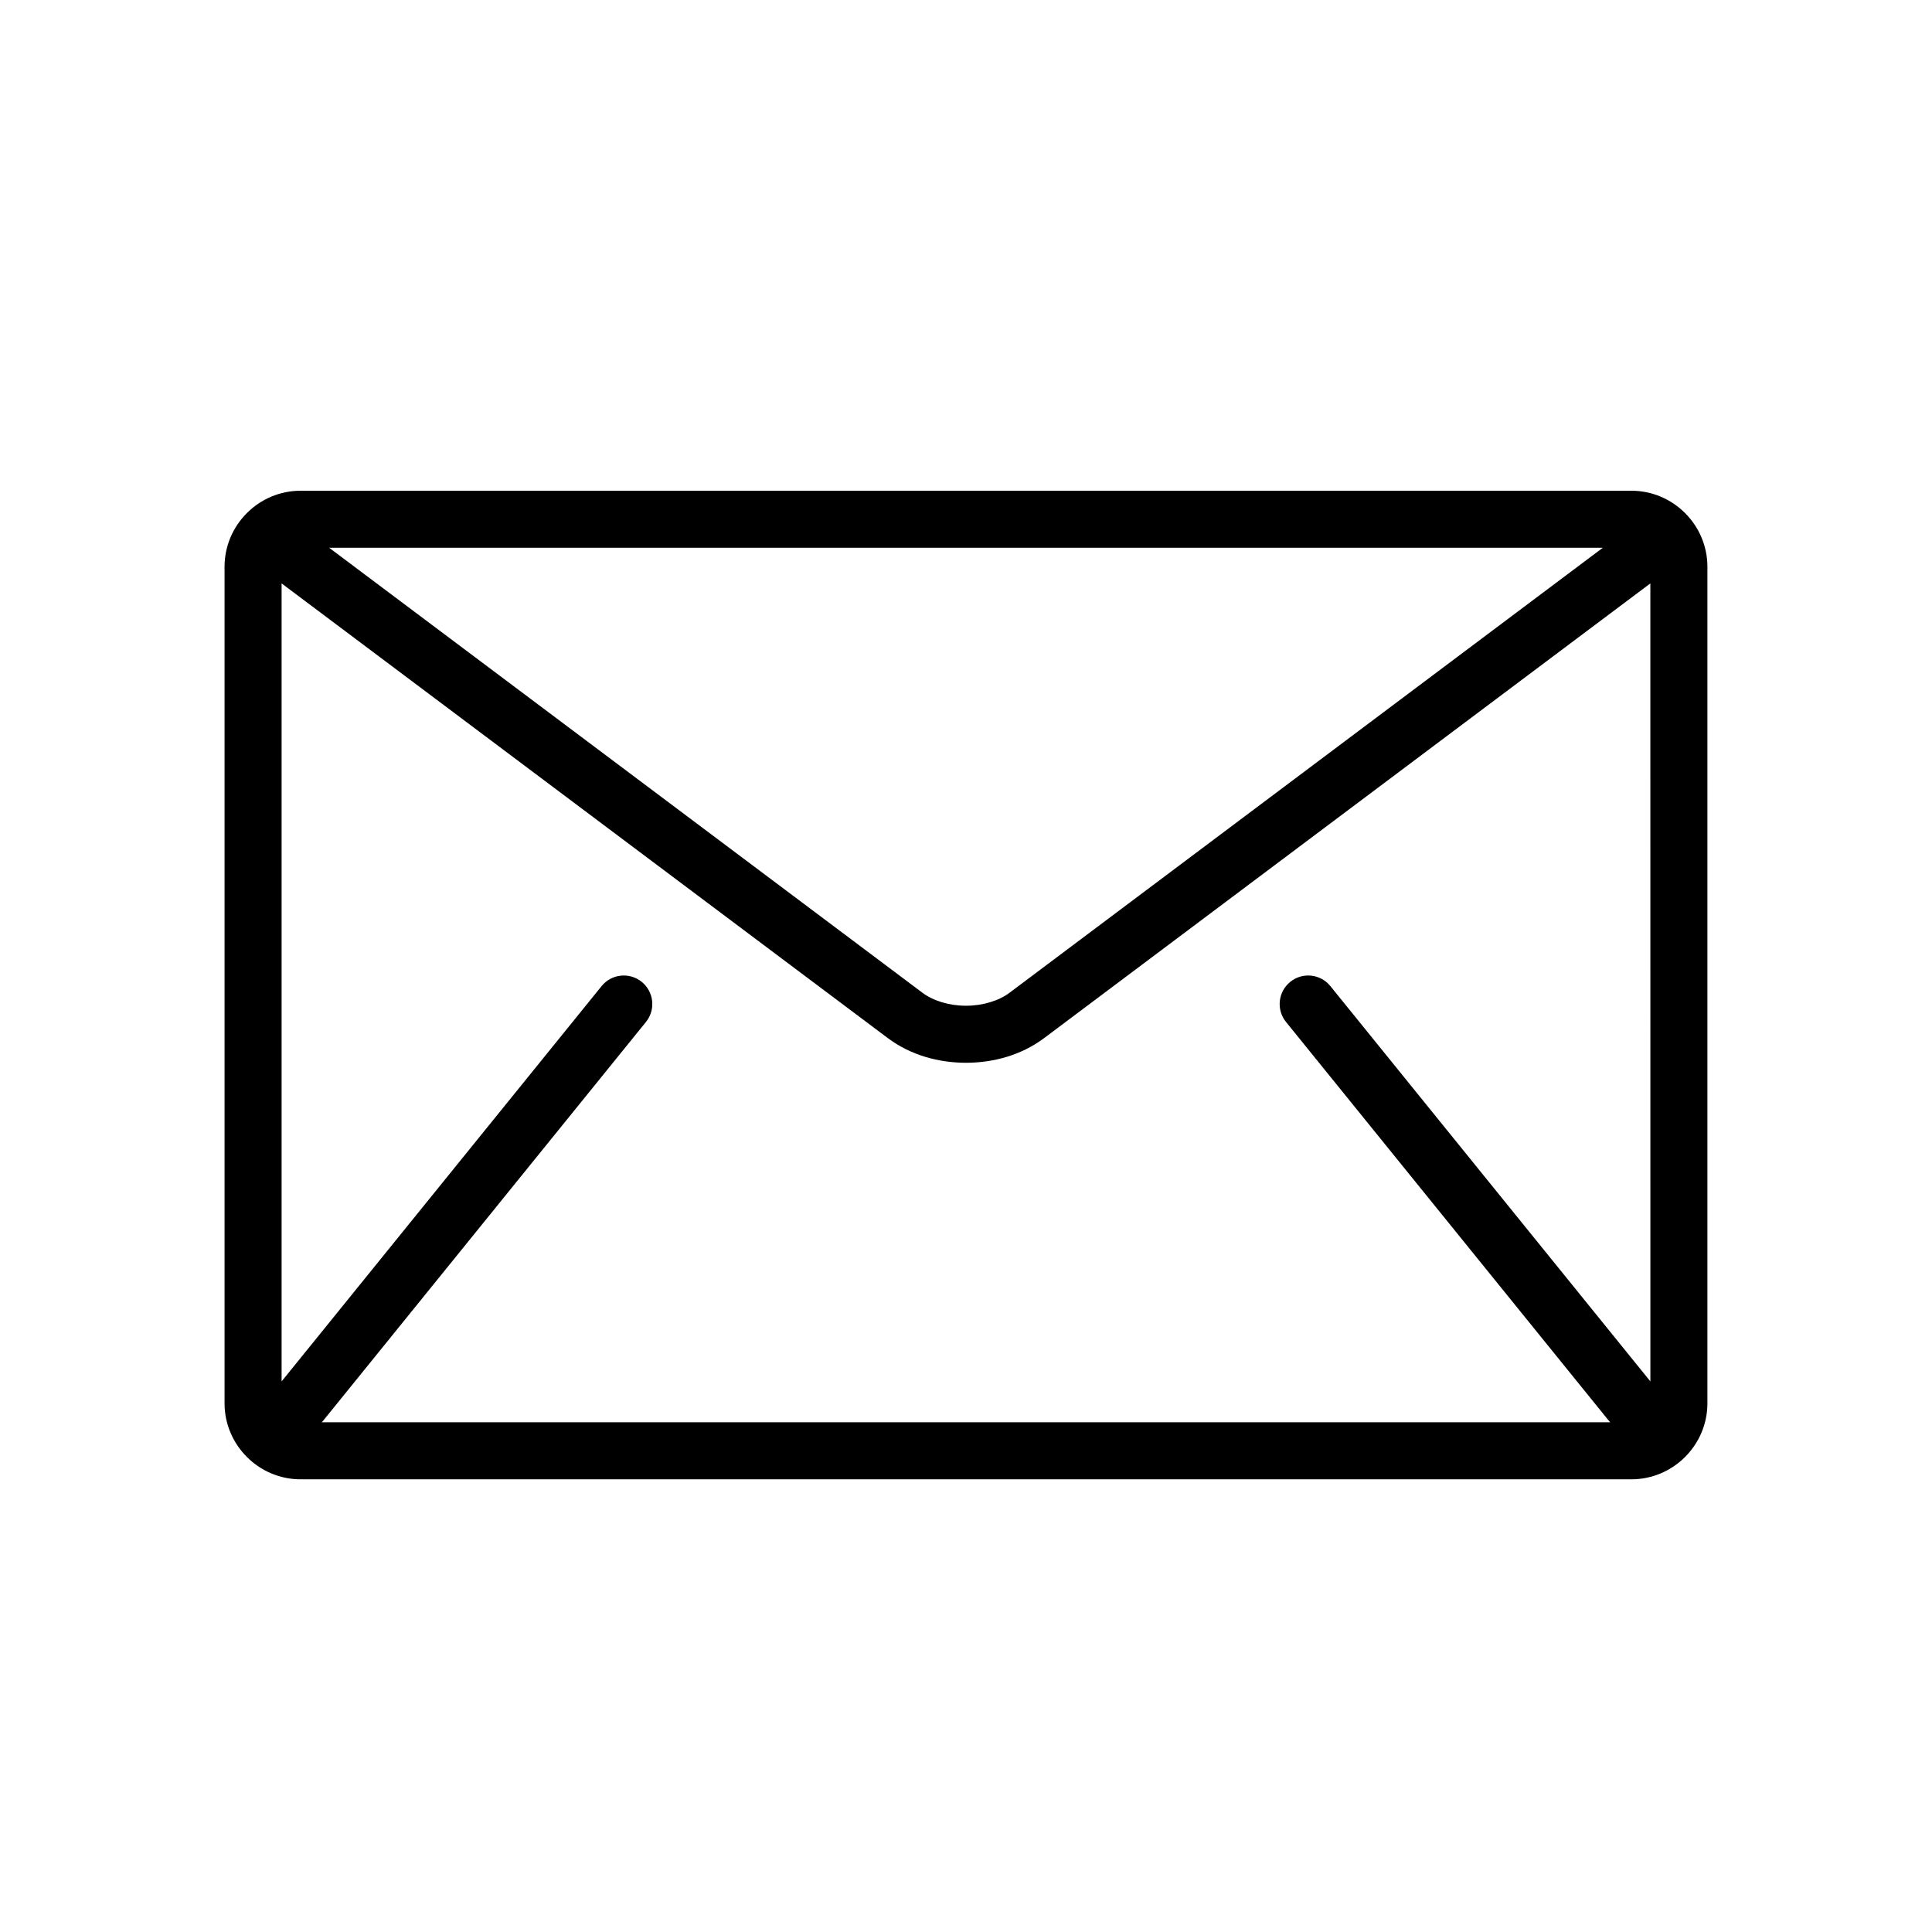
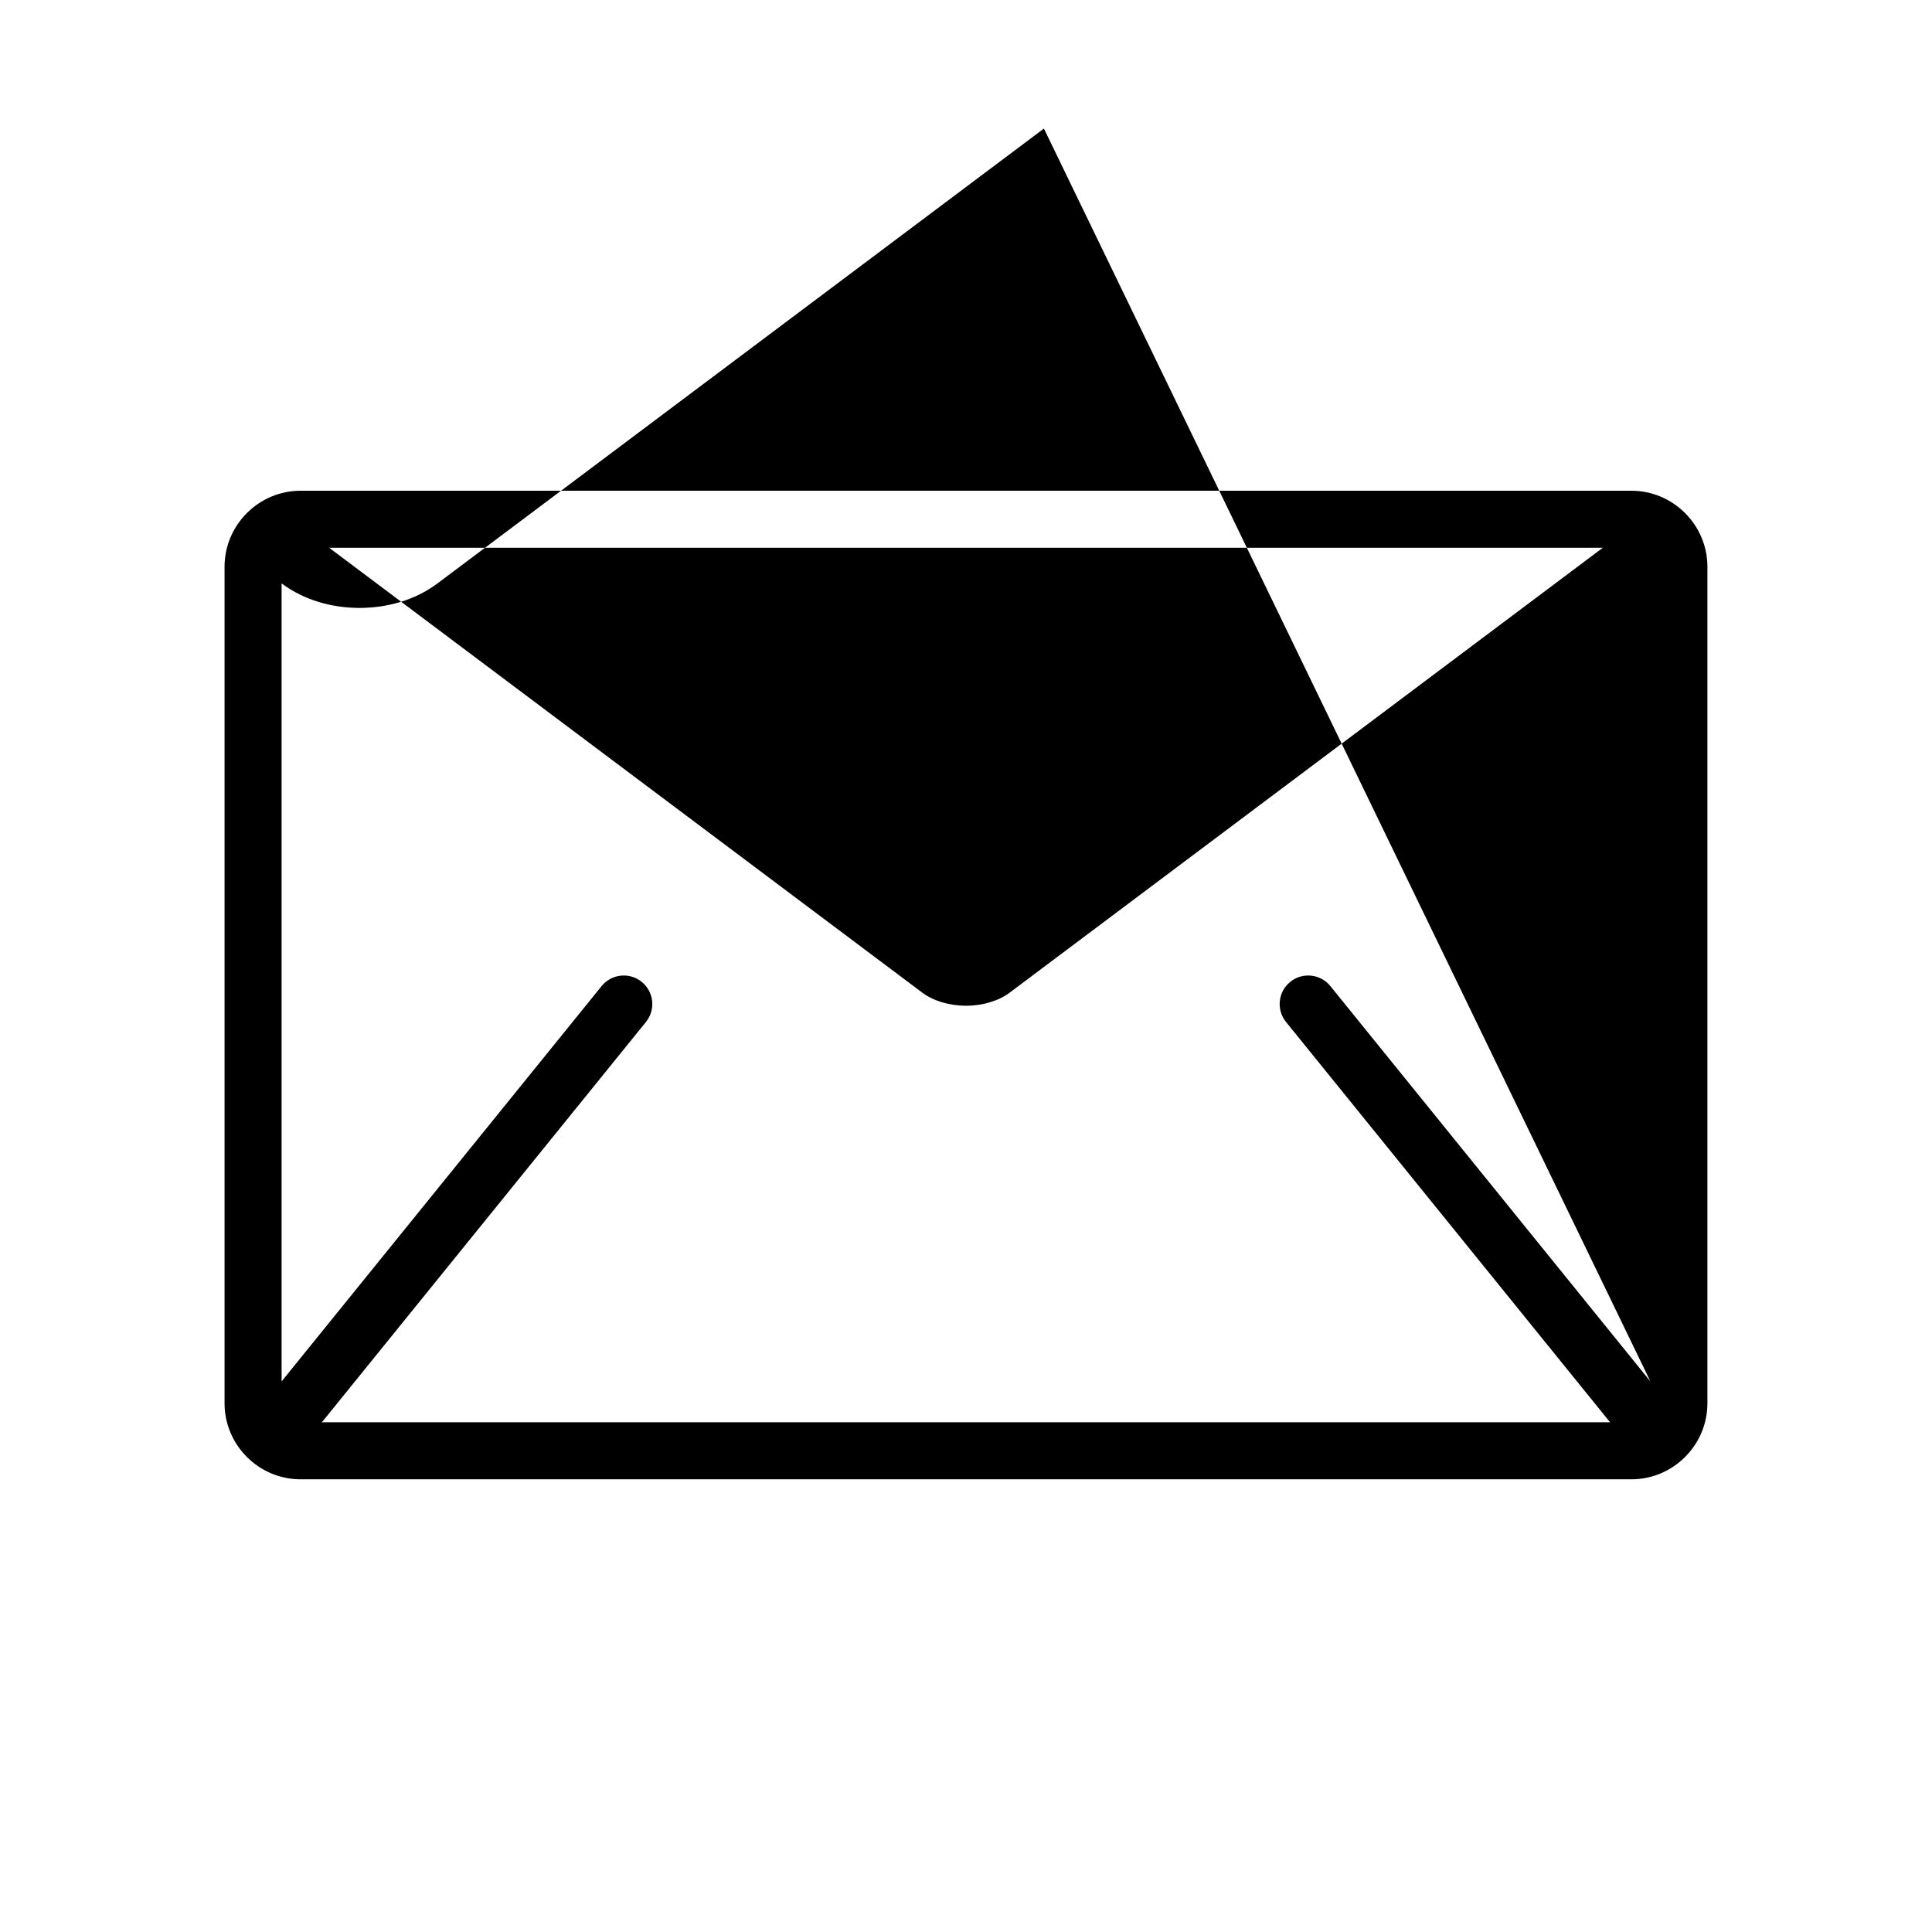
<svg xmlns="http://www.w3.org/2000/svg" fill="#000000" width="800px" height="800px" version="1.1" viewBox="144 144 512 512">
-   <path d="m576.33 274.05h-352.67c-11.082 0-20.152 9.07-20.152 20.152v221.68c0 11.082 9.07 20.152 20.152 20.152h352.67c11.082 0 20.152-9.07 20.152-20.152v-221.68c0-11.086-9.07-20.152-20.152-20.152zm5.039 236.04-84.812-104.77c-2.625-3.246-7.387-3.742-10.625-1.117-3.25 2.625-3.75 7.387-1.125 10.629l85.648 105.8c0.086 0.105 0.191 0.188 0.281 0.281h-341.48c0.09-0.102 0.195-0.176 0.281-0.281l85.648-105.8c2.625-3.246 2.125-8-1.125-10.629-3.246-2.625-8-2.125-10.625 1.117l-84.809 104.77v-211.48l160.71 120.54c6.039 4.5 13.391 6.481 20.656 6.5 7.254-0.016 14.609-1.996 20.656-6.5l160.71-120.54zm-350.14-220.93h337.54l-157.18 117.89c-2.828 2.152-7.164 3.496-11.594 3.477-4.43 0.02-8.766-1.324-11.594-3.477z" />
+   <path d="m576.33 274.05h-352.67c-11.082 0-20.152 9.07-20.152 20.152v221.68c0 11.082 9.07 20.152 20.152 20.152h352.67c11.082 0 20.152-9.07 20.152-20.152v-221.68c0-11.086-9.07-20.152-20.152-20.152zm5.039 236.04-84.812-104.77c-2.625-3.246-7.387-3.742-10.625-1.117-3.25 2.625-3.75 7.387-1.125 10.629l85.648 105.8c0.086 0.105 0.191 0.188 0.281 0.281h-341.48c0.09-0.102 0.195-0.176 0.281-0.281l85.648-105.8c2.625-3.246 2.125-8-1.125-10.629-3.246-2.625-8-2.125-10.625 1.117l-84.809 104.77v-211.48c6.039 4.5 13.391 6.481 20.656 6.5 7.254-0.016 14.609-1.996 20.656-6.5l160.71-120.54zm-350.14-220.93h337.54l-157.18 117.89c-2.828 2.152-7.164 3.496-11.594 3.477-4.43 0.02-8.766-1.324-11.594-3.477z" />
</svg>